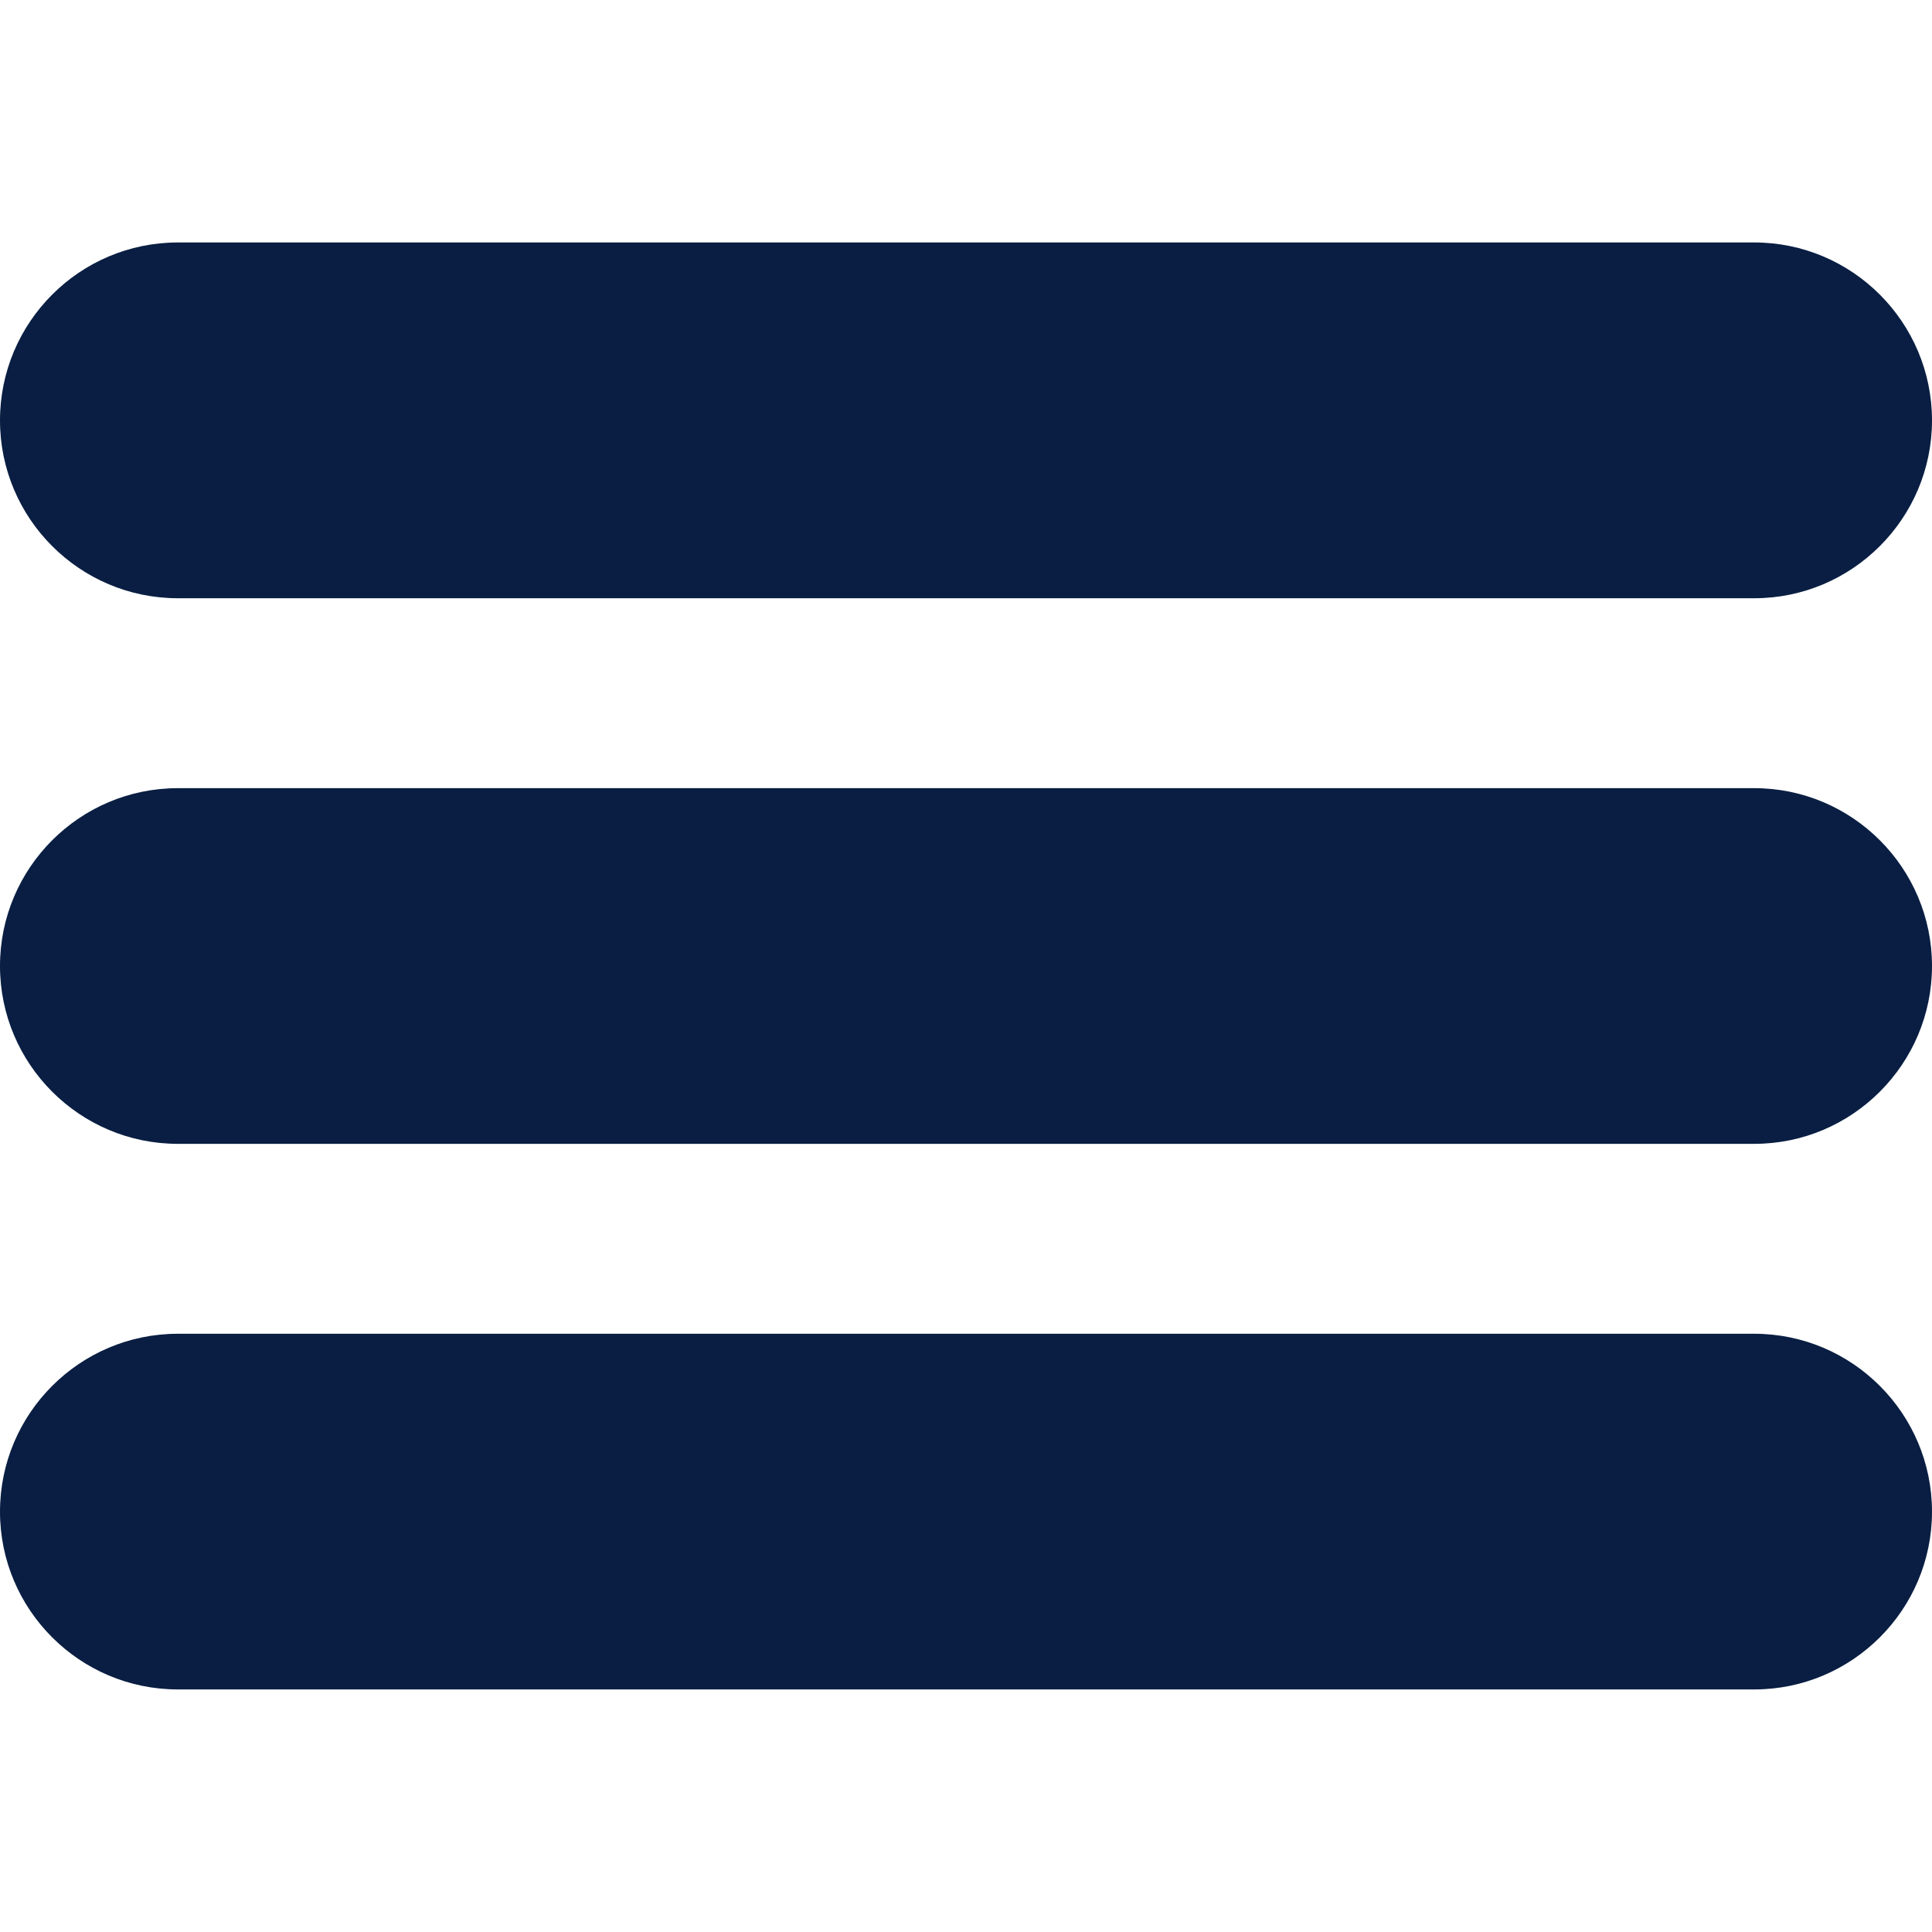
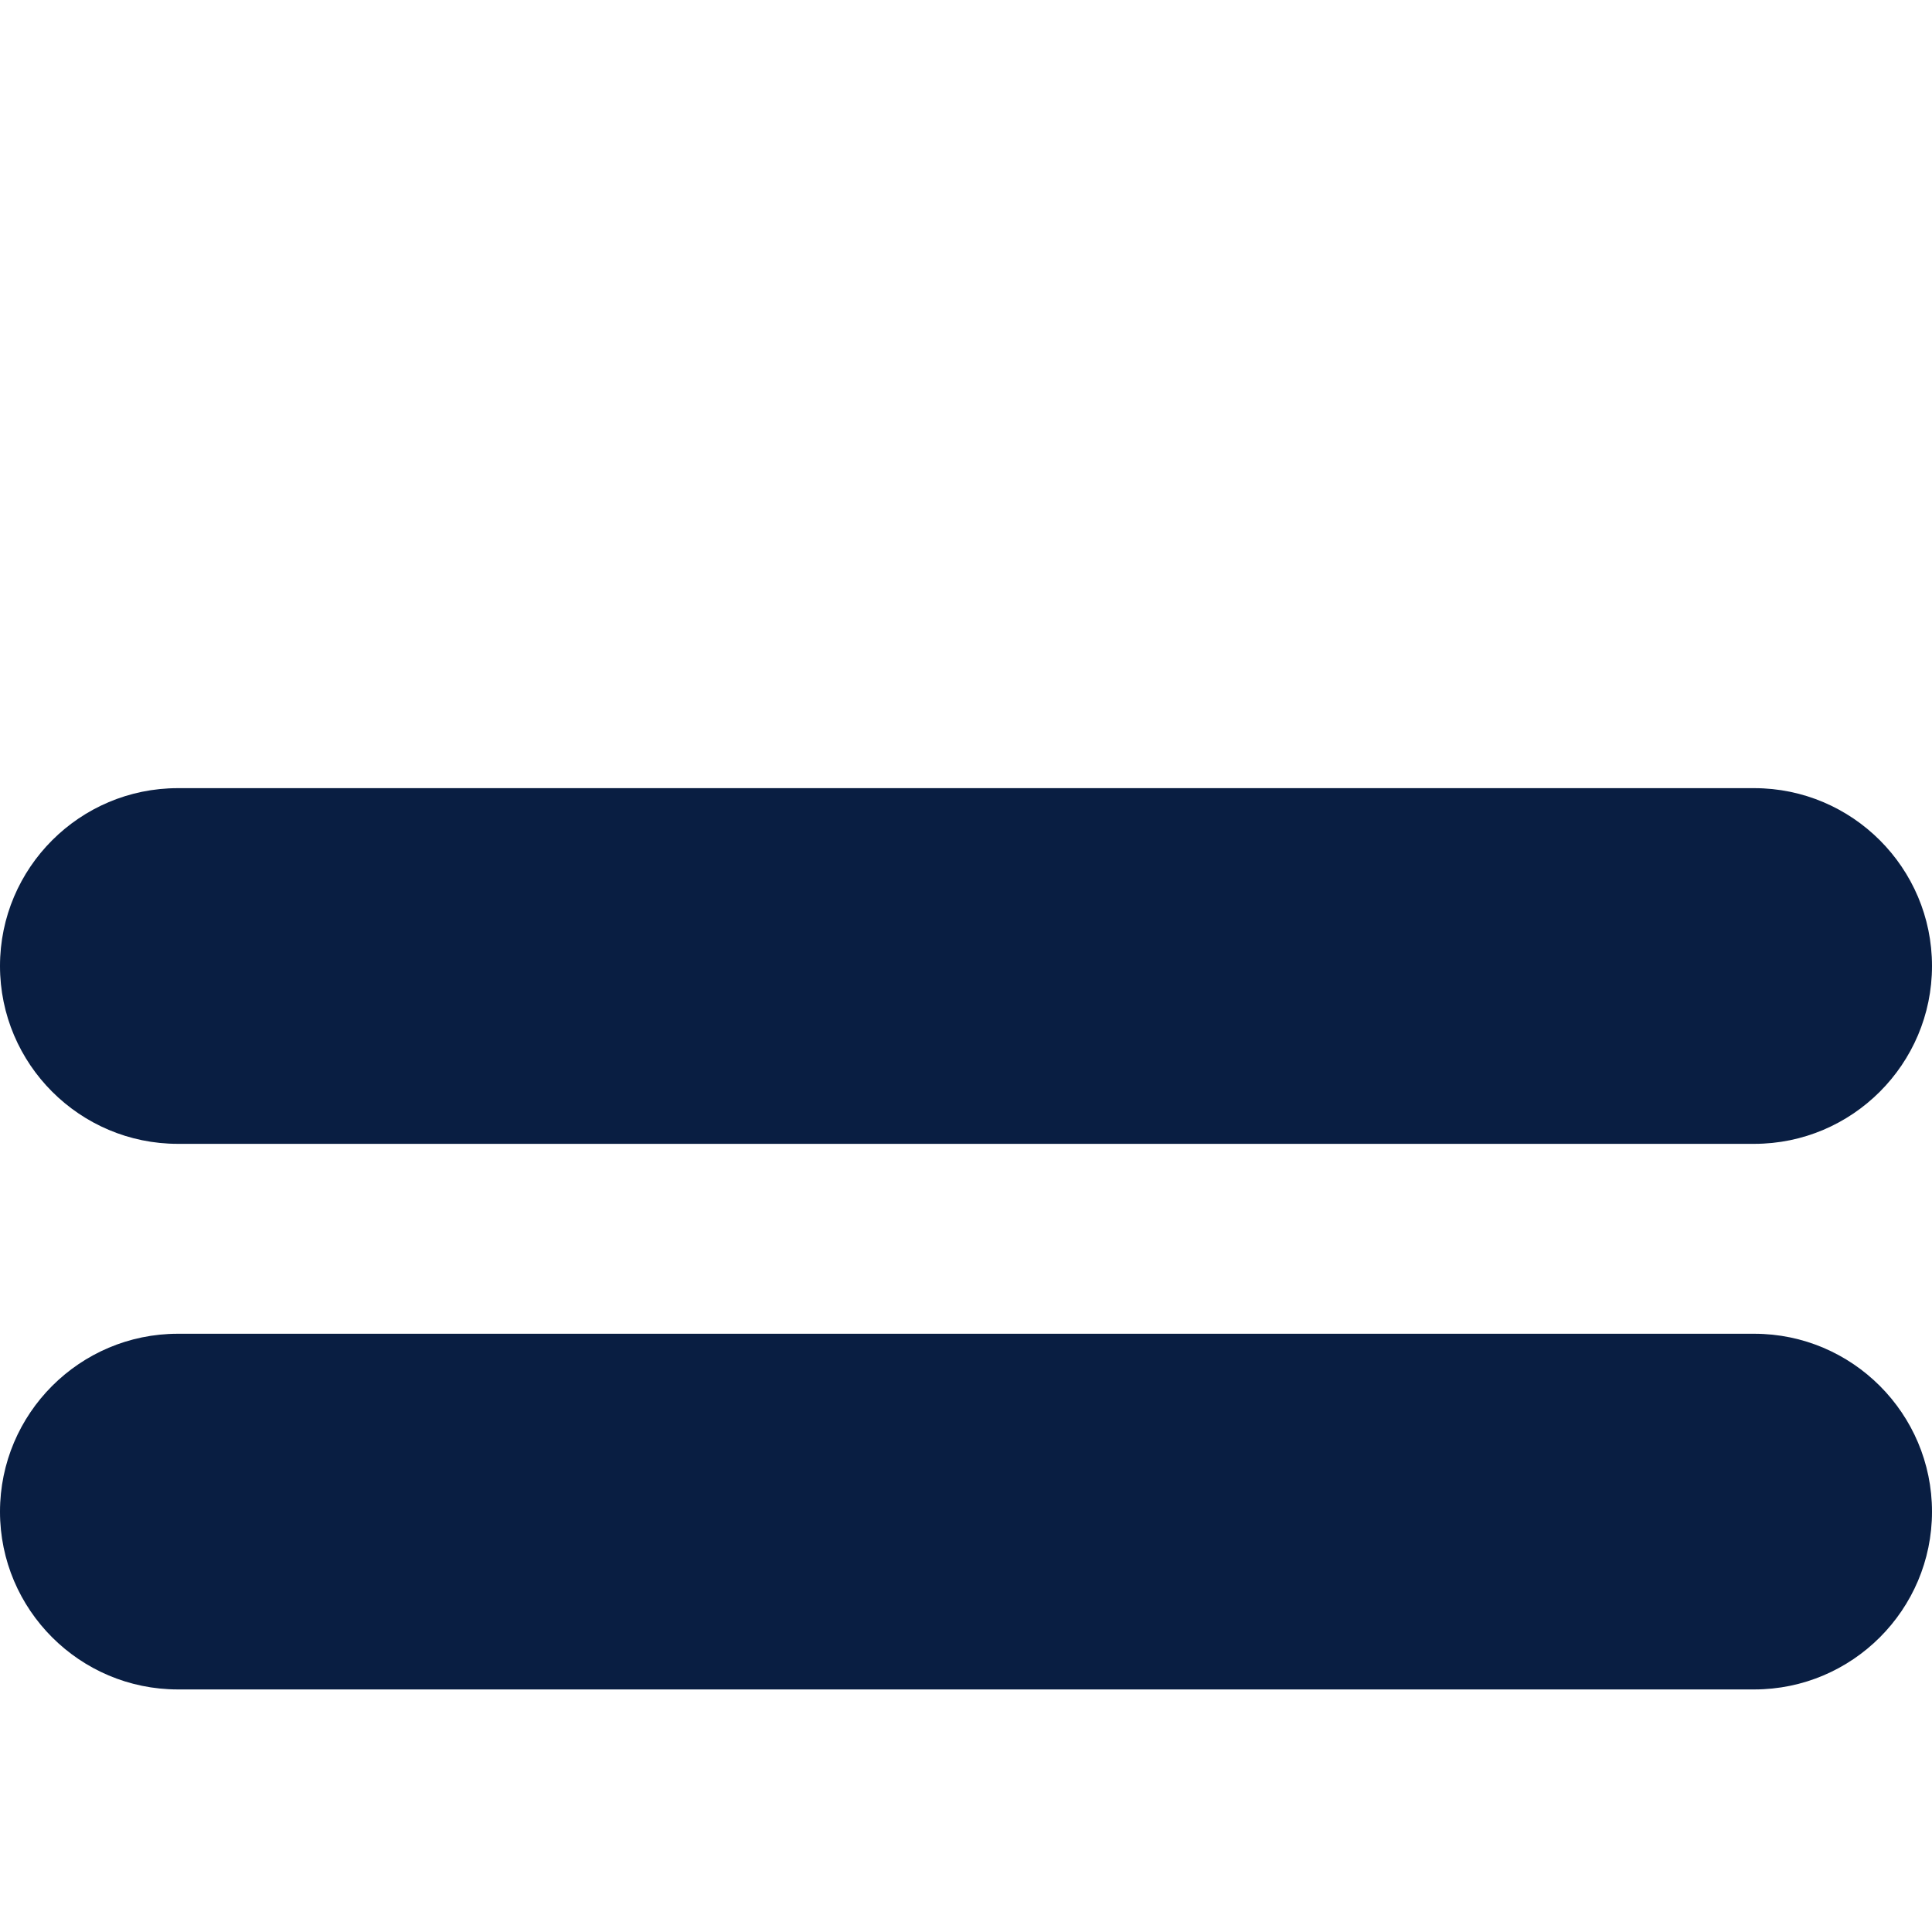
<svg xmlns="http://www.w3.org/2000/svg" width="20" height="20" viewBox="0 0 20 20" fill="none">
  <g clip-path="url(#clip0)">
-     <path d="M18.16 2.51H1.841C0.826 2.51 0 3.336 0 4.352C0 5.367 0.826 6.193 1.841 6.193H18.16C19.174 6.193 20 5.367 20 4.352C20 3.336 19.174 2.51 18.16 2.51Z" fill="#091E42" />
    <path d="M18.16 8.159H1.841C0.826 8.159 0 8.984 0 10C0 11.015 0.826 11.841 1.841 11.841H18.16C19.174 11.841 20 11.015 20 10C20 8.984 19.174 8.159 18.16 8.159Z" fill="#091E42" />
    <path d="M18.16 13.807H1.841C0.826 13.807 0 14.633 0 15.649C0 16.664 0.826 17.489 1.841 17.489H18.16C19.174 17.489 20 16.664 20 15.649C20 14.633 19.174 13.807 18.16 13.807Z" fill="#091E42" />
  </g>
  <defs>
    <clipPath id="clip0">
      <rect width="20" height="20" fill="white" />
    </clipPath>
  </defs>
</svg>